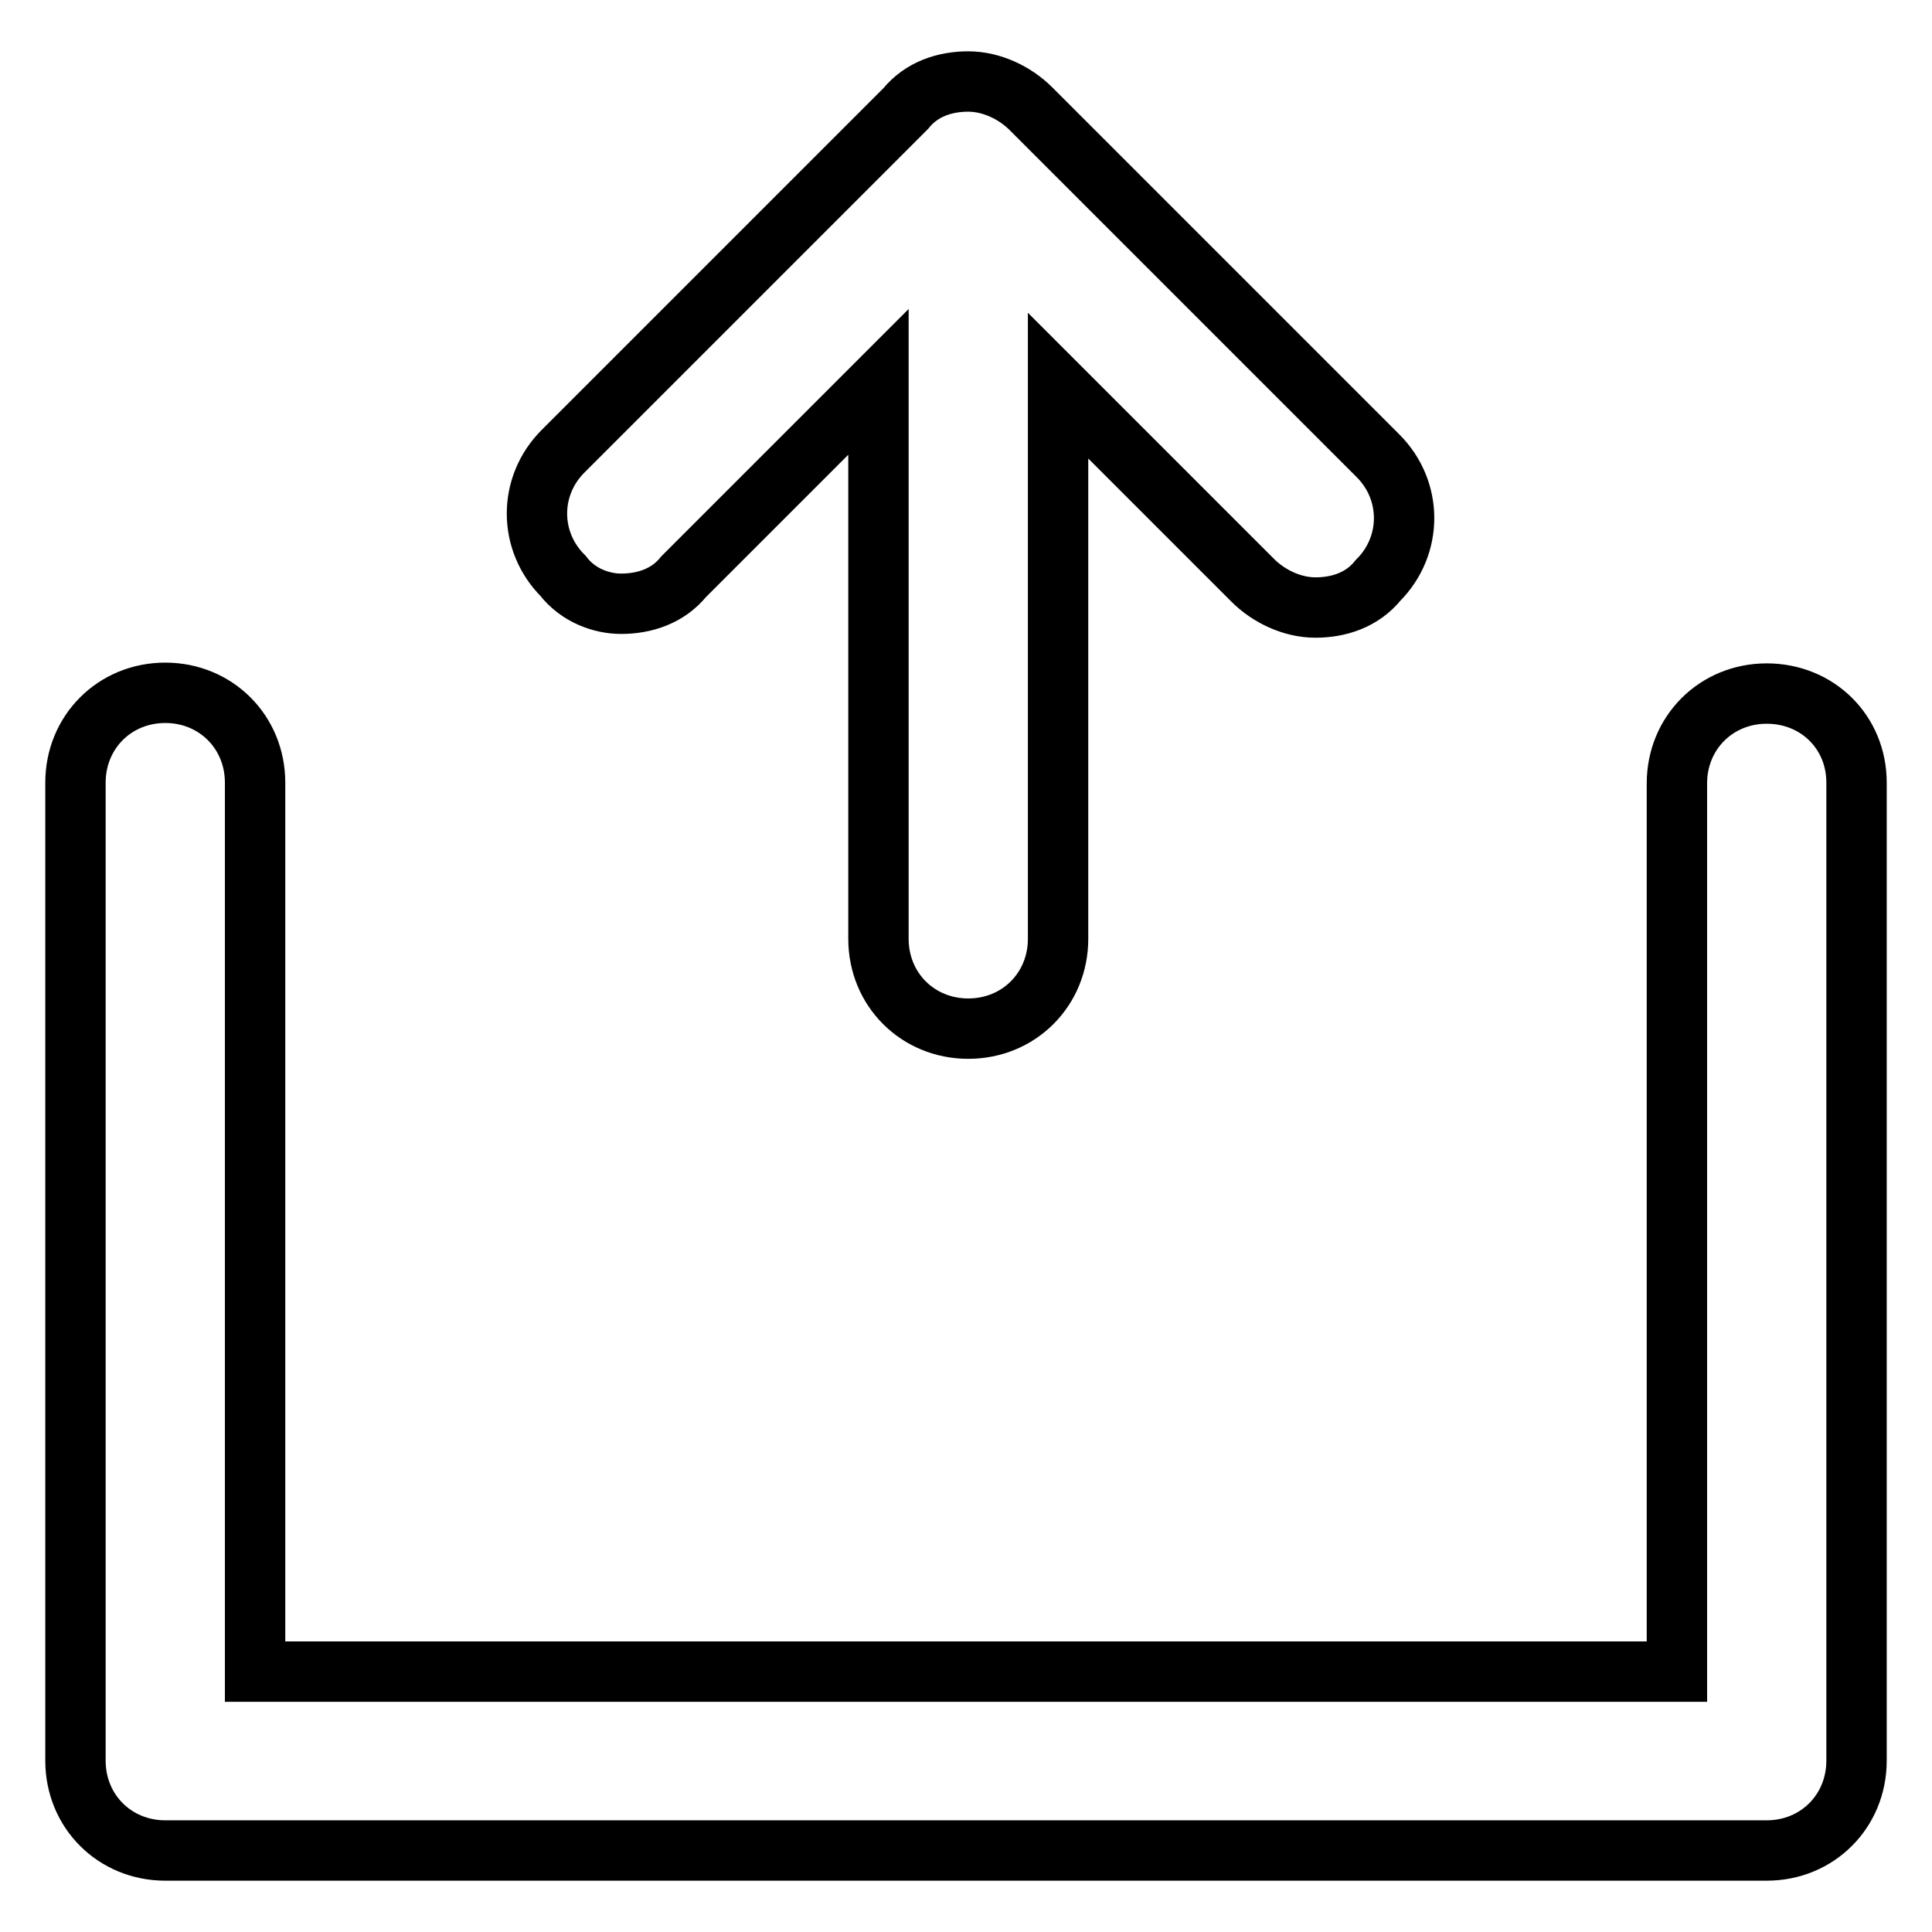
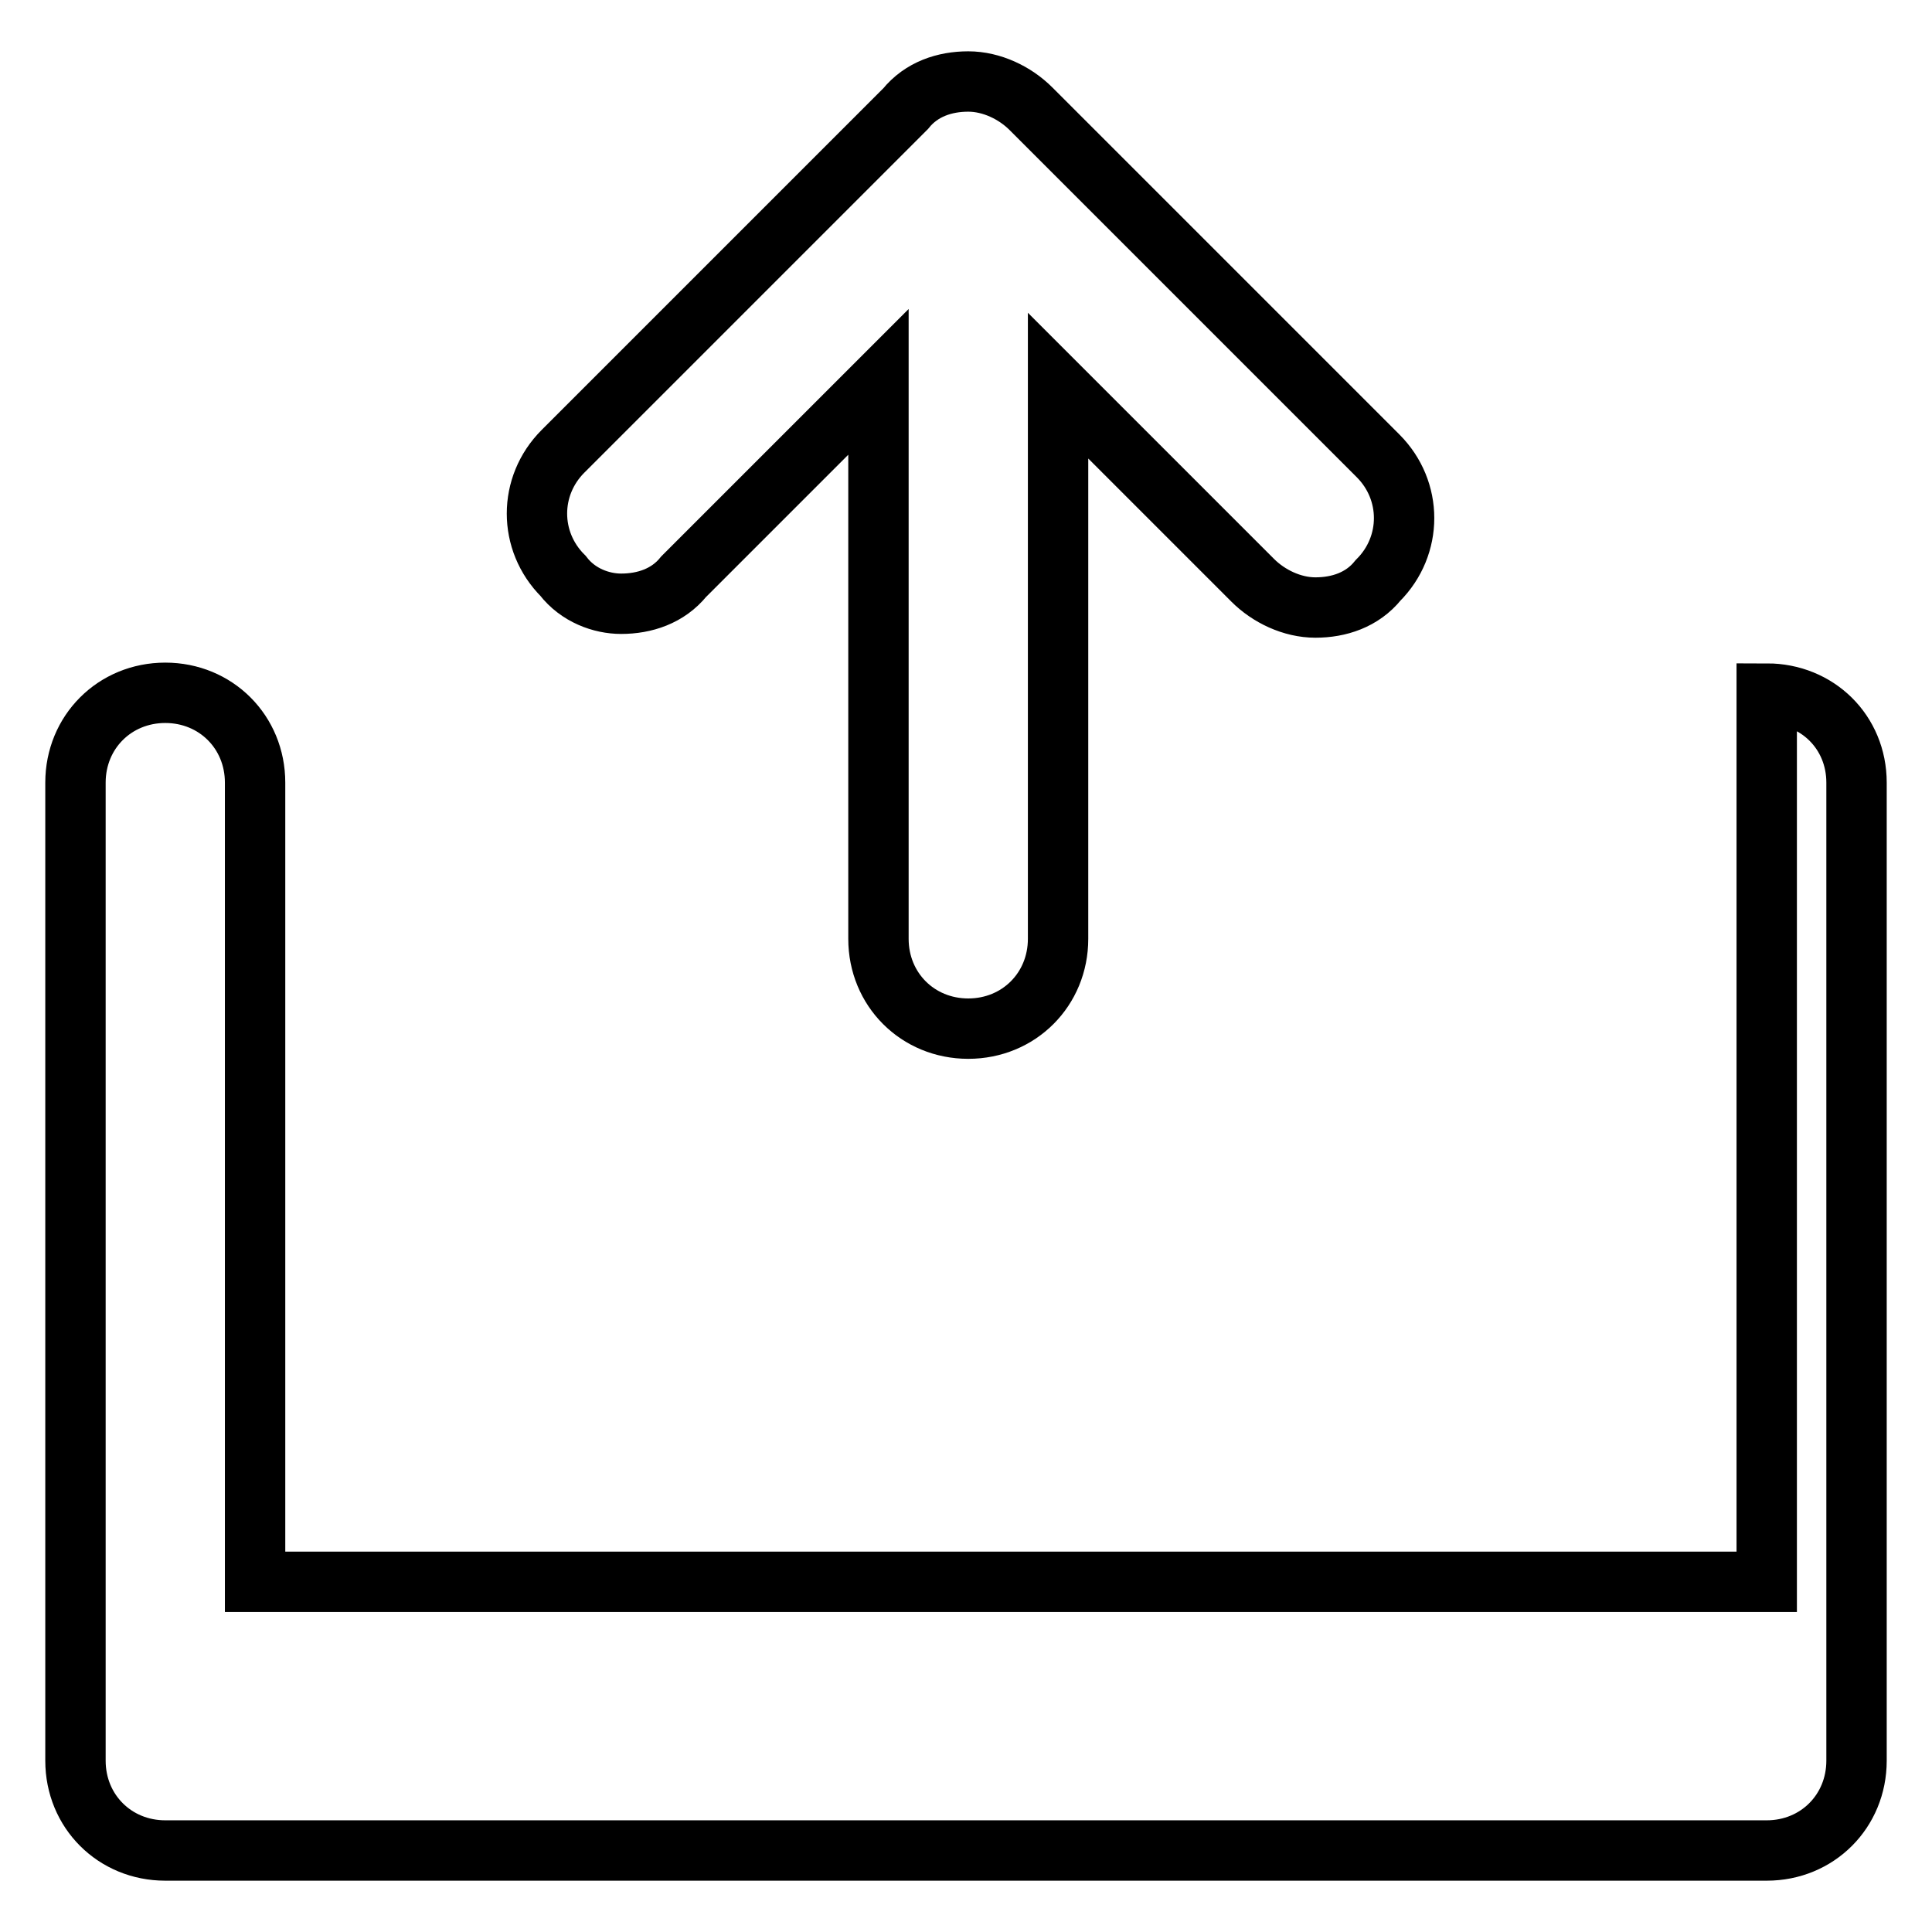
<svg xmlns="http://www.w3.org/2000/svg" version="1.1" x="0px" y="0px" viewBox="0 0 256 256" enable-background="new 0 0 256 256" xml:space="preserve">
  <g>
-     <path stroke-width="8" fill-opacity="0" stroke="#000000" d="M234.1,91.9c-6.7,0-11.9,5.2-11.9,11.9v117.7H33.8V103.7c0-6.7-5.2-11.9-11.9-11.9S10,97,10,103.7v129.6 c0,6.7,5.2,11.9,11.9,11.9h212.2c6.7,0,11.9-5.2,11.9-11.9V103.7C246,97,240.8,91.9,234.1,91.9z M82.3,80c3.1,0,6.2-1,8.3-3.6 l25.8-25.8v73.8c0,6.7,5.2,11.9,11.9,11.9s11.9-5.2,11.9-11.9V51.1L166,76.9c2.1,2.1,5.2,3.6,8.3,3.6s6.2-1,8.3-3.6 c4.6-4.6,4.6-11.9,0-16.5l-46-46c-2.1-2.1-5.2-3.6-8.3-3.6c-3.1,0-6.2,1-8.3,3.6L74.6,59.8c-4.6,4.6-4.6,11.9,0,16.5 C76.6,78.9,79.7,80,82.3,80z" />
+     <path stroke-width="8" fill-opacity="0" stroke="#000000" d="M234.1,91.9v117.7H33.8V103.7c0-6.7-5.2-11.9-11.9-11.9S10,97,10,103.7v129.6 c0,6.7,5.2,11.9,11.9,11.9h212.2c6.7,0,11.9-5.2,11.9-11.9V103.7C246,97,240.8,91.9,234.1,91.9z M82.3,80c3.1,0,6.2-1,8.3-3.6 l25.8-25.8v73.8c0,6.7,5.2,11.9,11.9,11.9s11.9-5.2,11.9-11.9V51.1L166,76.9c2.1,2.1,5.2,3.6,8.3,3.6s6.2-1,8.3-3.6 c4.6-4.6,4.6-11.9,0-16.5l-46-46c-2.1-2.1-5.2-3.6-8.3-3.6c-3.1,0-6.2,1-8.3,3.6L74.6,59.8c-4.6,4.6-4.6,11.9,0,16.5 C76.6,78.9,79.7,80,82.3,80z" />
  </g>
</svg>